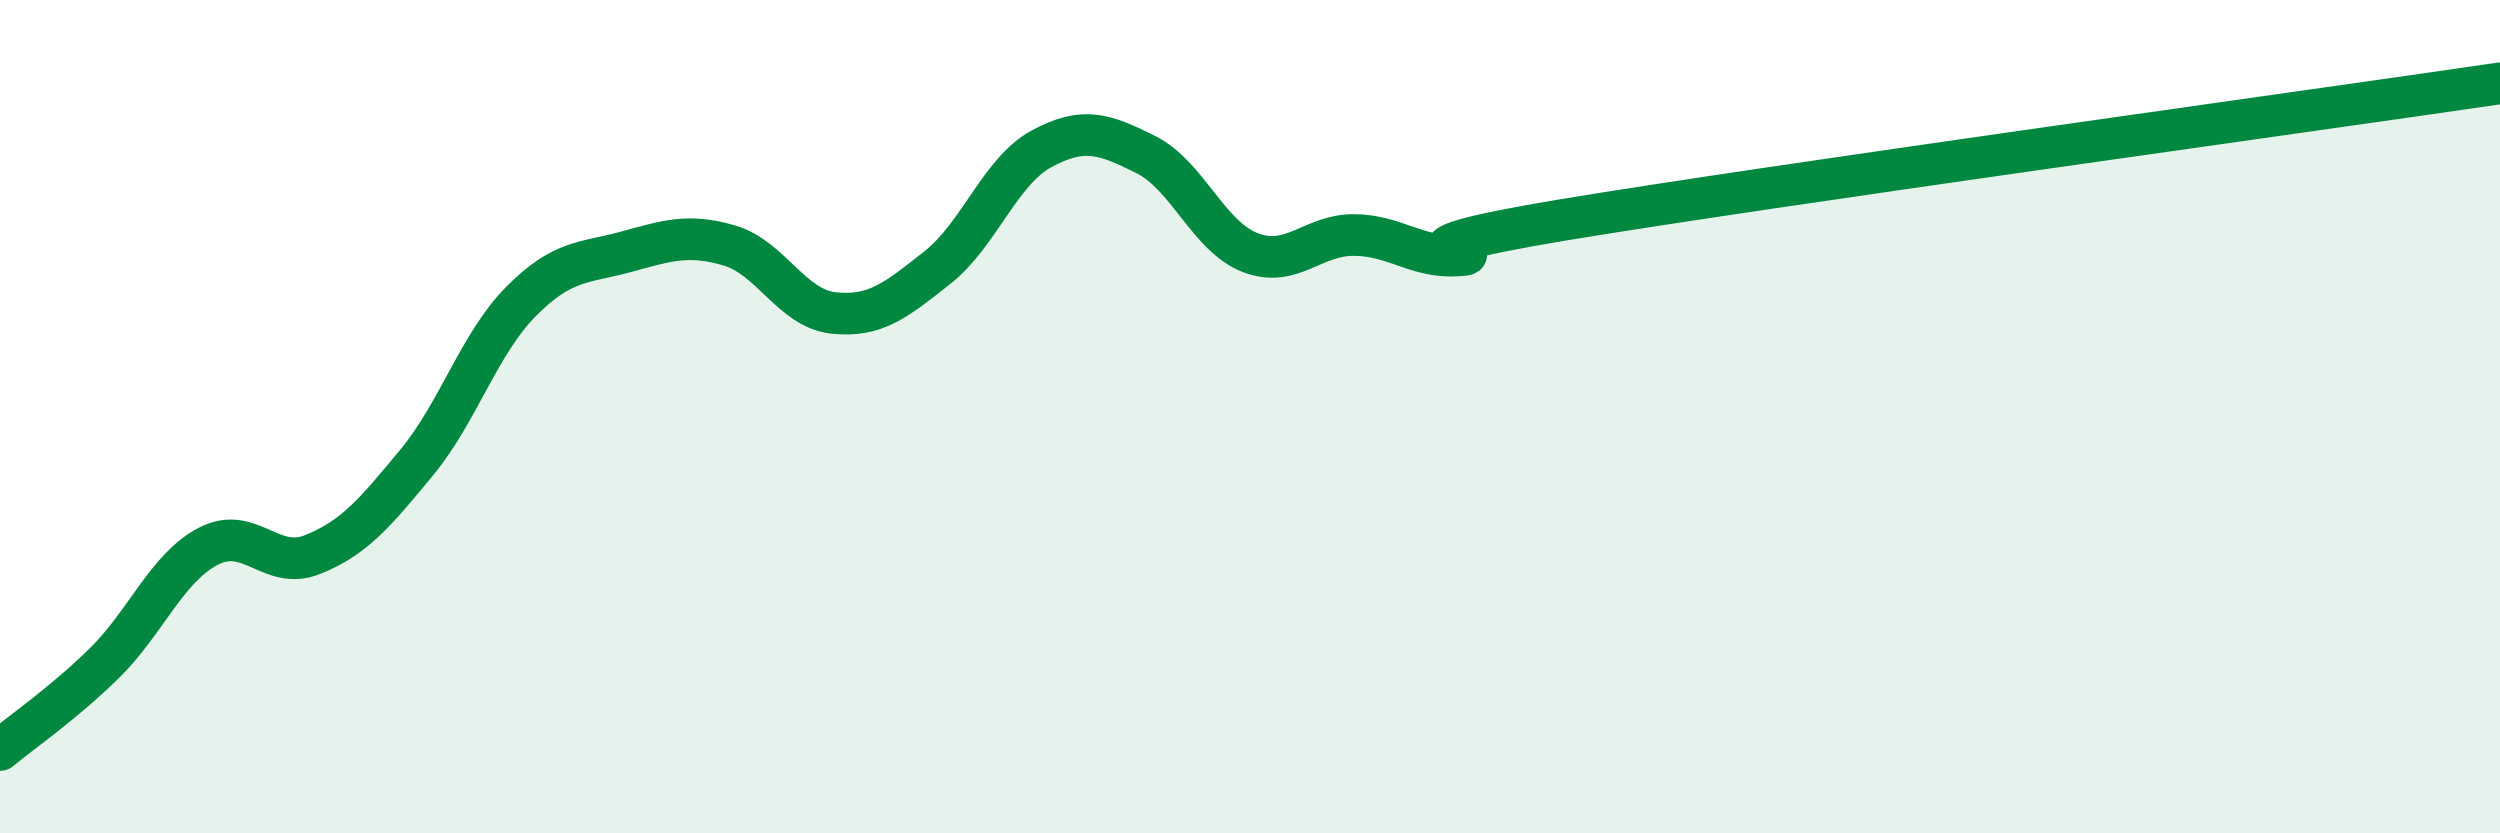
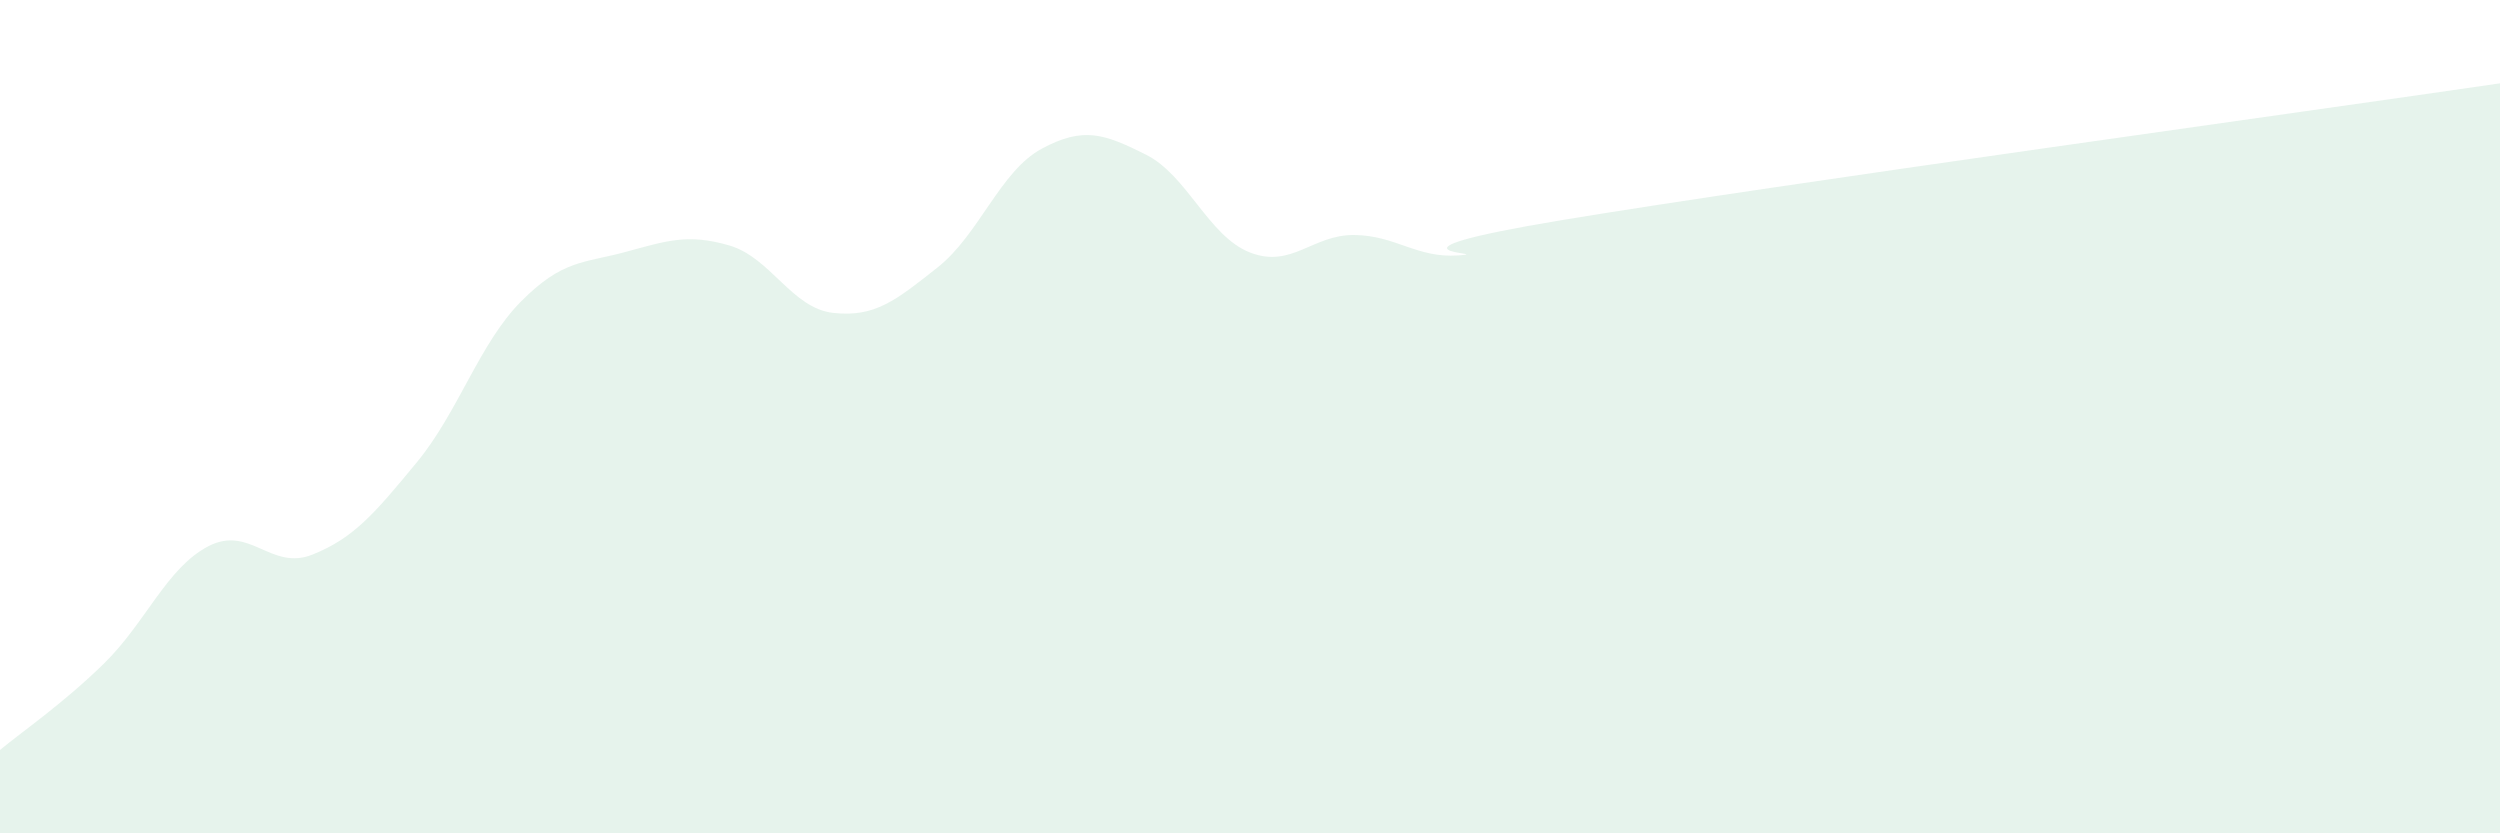
<svg xmlns="http://www.w3.org/2000/svg" width="60" height="20" viewBox="0 0 60 20">
-   <path d="M 0,18 C 0.5,17.58 1.5,16.9 2.5,15.92 C 3.5,14.94 4,13.63 5,13.11 C 6,12.59 6.5,13.71 7.5,13.31 C 8.5,12.91 9,12.31 10,11.1 C 11,9.89 11.5,8.25 12.5,7.24 C 13.5,6.23 14,6.32 15,6.05 C 16,5.78 16.5,5.6 17.5,5.89 C 18.5,6.18 19,7.4 20,7.51 C 21,7.62 21.5,7.21 22.5,6.42 C 23.5,5.63 24,4.11 25,3.57 C 26,3.03 26.5,3.21 27.5,3.71 C 28.5,4.21 29,5.67 30,6.06 C 31,6.45 31.5,5.63 32.5,5.64 C 33.5,5.65 34,6.2 35,6.13 C 36,6.06 32.5,6.11 37.5,5.28 C 42.5,4.45 55.5,2.66 60,2L60 20L0 20Z" fill="#008740" opacity="0.1" stroke-linecap="round" stroke-linejoin="round" />
-   <path d="M 0,18 C 0.5,17.58 1.5,16.9 2.5,15.92 C 3.5,14.94 4,13.63 5,13.11 C 6,12.59 6.5,13.71 7.5,13.31 C 8.5,12.91 9,12.31 10,11.1 C 11,9.89 11.5,8.25 12.5,7.24 C 13.5,6.23 14,6.32 15,6.05 C 16,5.78 16.5,5.6 17.5,5.89 C 18.5,6.18 19,7.4 20,7.51 C 21,7.62 21.5,7.21 22.5,6.42 C 23.5,5.63 24,4.11 25,3.57 C 26,3.03 26.5,3.21 27.5,3.71 C 28.5,4.21 29,5.67 30,6.06 C 31,6.45 31.5,5.63 32.5,5.64 C 33.5,5.65 34,6.2 35,6.13 C 36,6.06 32.5,6.11 37.5,5.28 C 42.5,4.45 55.5,2.66 60,2" stroke="#008740" stroke-width="1" fill="none" stroke-linecap="round" stroke-linejoin="round" />
+   <path d="M 0,18 C 0.5,17.58 1.5,16.9 2.5,15.92 C 3.5,14.94 4,13.63 5,13.11 C 6,12.59 6.5,13.71 7.5,13.31 C 8.5,12.91 9,12.31 10,11.1 C 11,9.89 11.5,8.25 12.5,7.24 C 13.5,6.23 14,6.32 15,6.05 C 16,5.78 16.5,5.6 17.5,5.89 C 18.5,6.18 19,7.4 20,7.51 C 21,7.62 21.5,7.21 22.5,6.42 C 23.5,5.63 24,4.11 25,3.57 C 26,3.03 26.5,3.21 27.5,3.71 C 28.5,4.21 29,5.67 30,6.06 C 31,6.45 31.5,5.63 32.5,5.64 C 33.5,5.65 34,6.2 35,6.13 C 36,6.06 32.5,6.11 37.5,5.28 C 42.5,4.45 55.5,2.66 60,2L60 20L0 20" fill="#008740" opacity="0.1" stroke-linecap="round" stroke-linejoin="round" />
</svg>